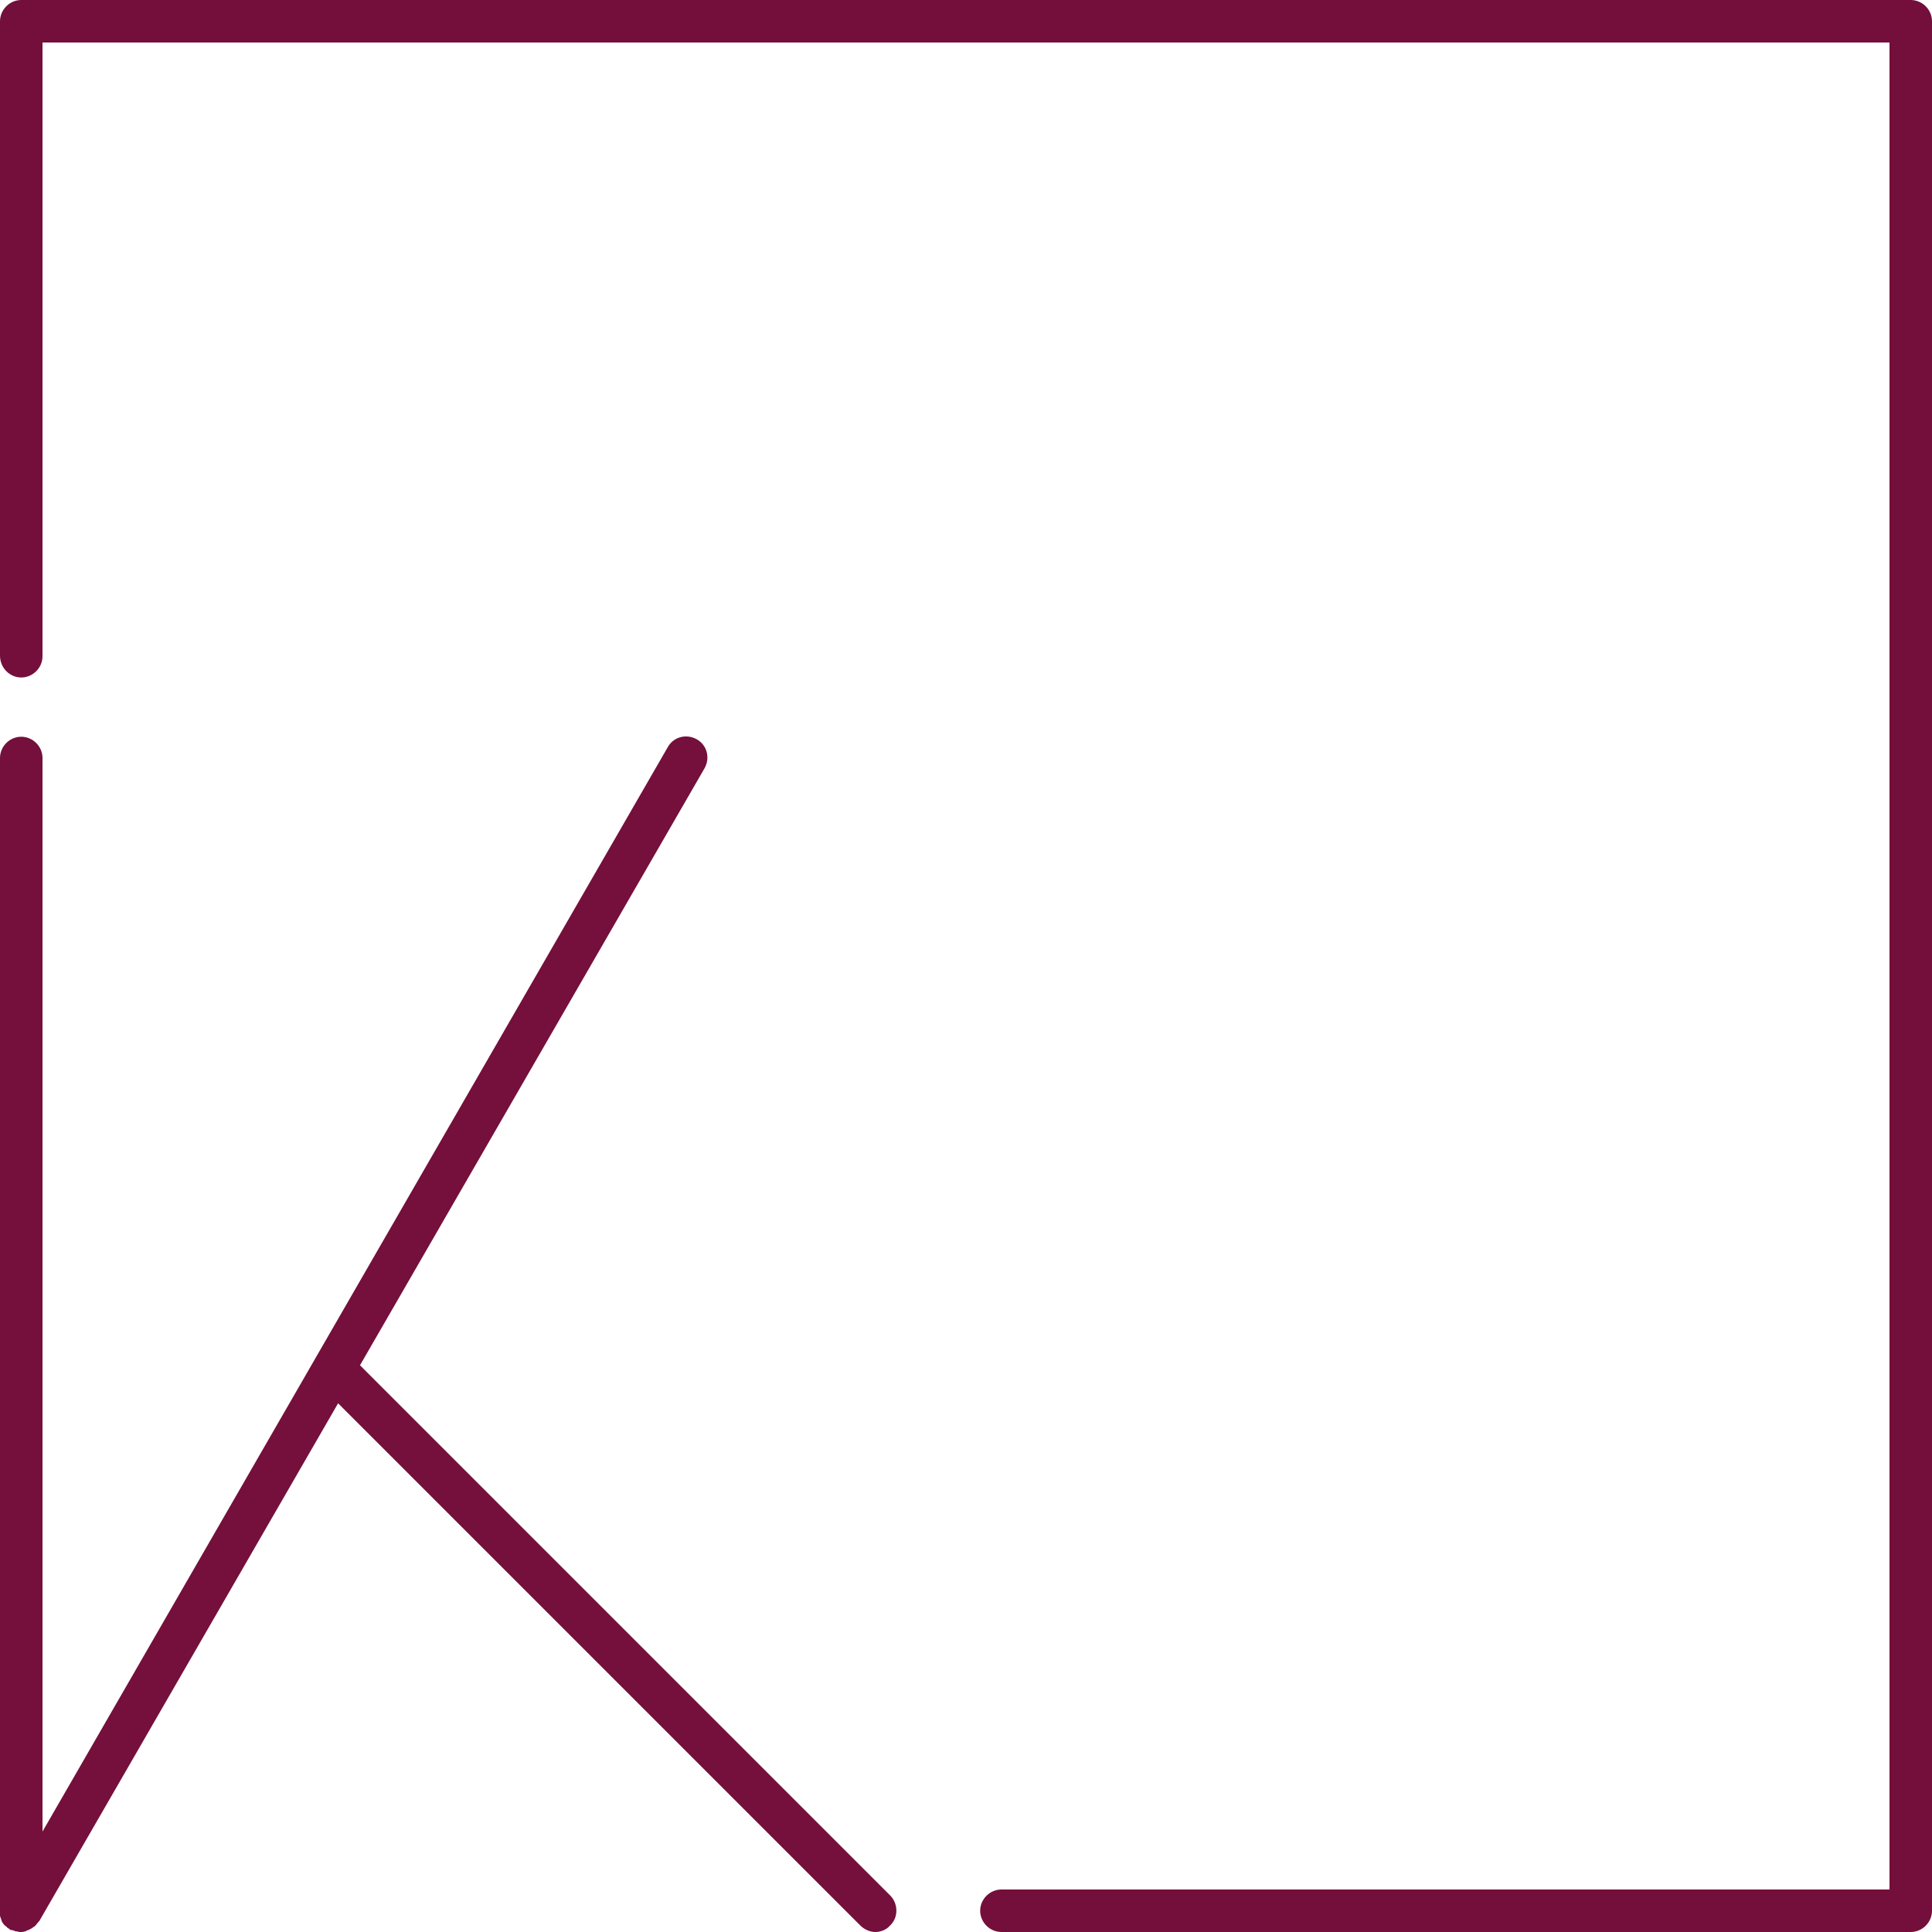
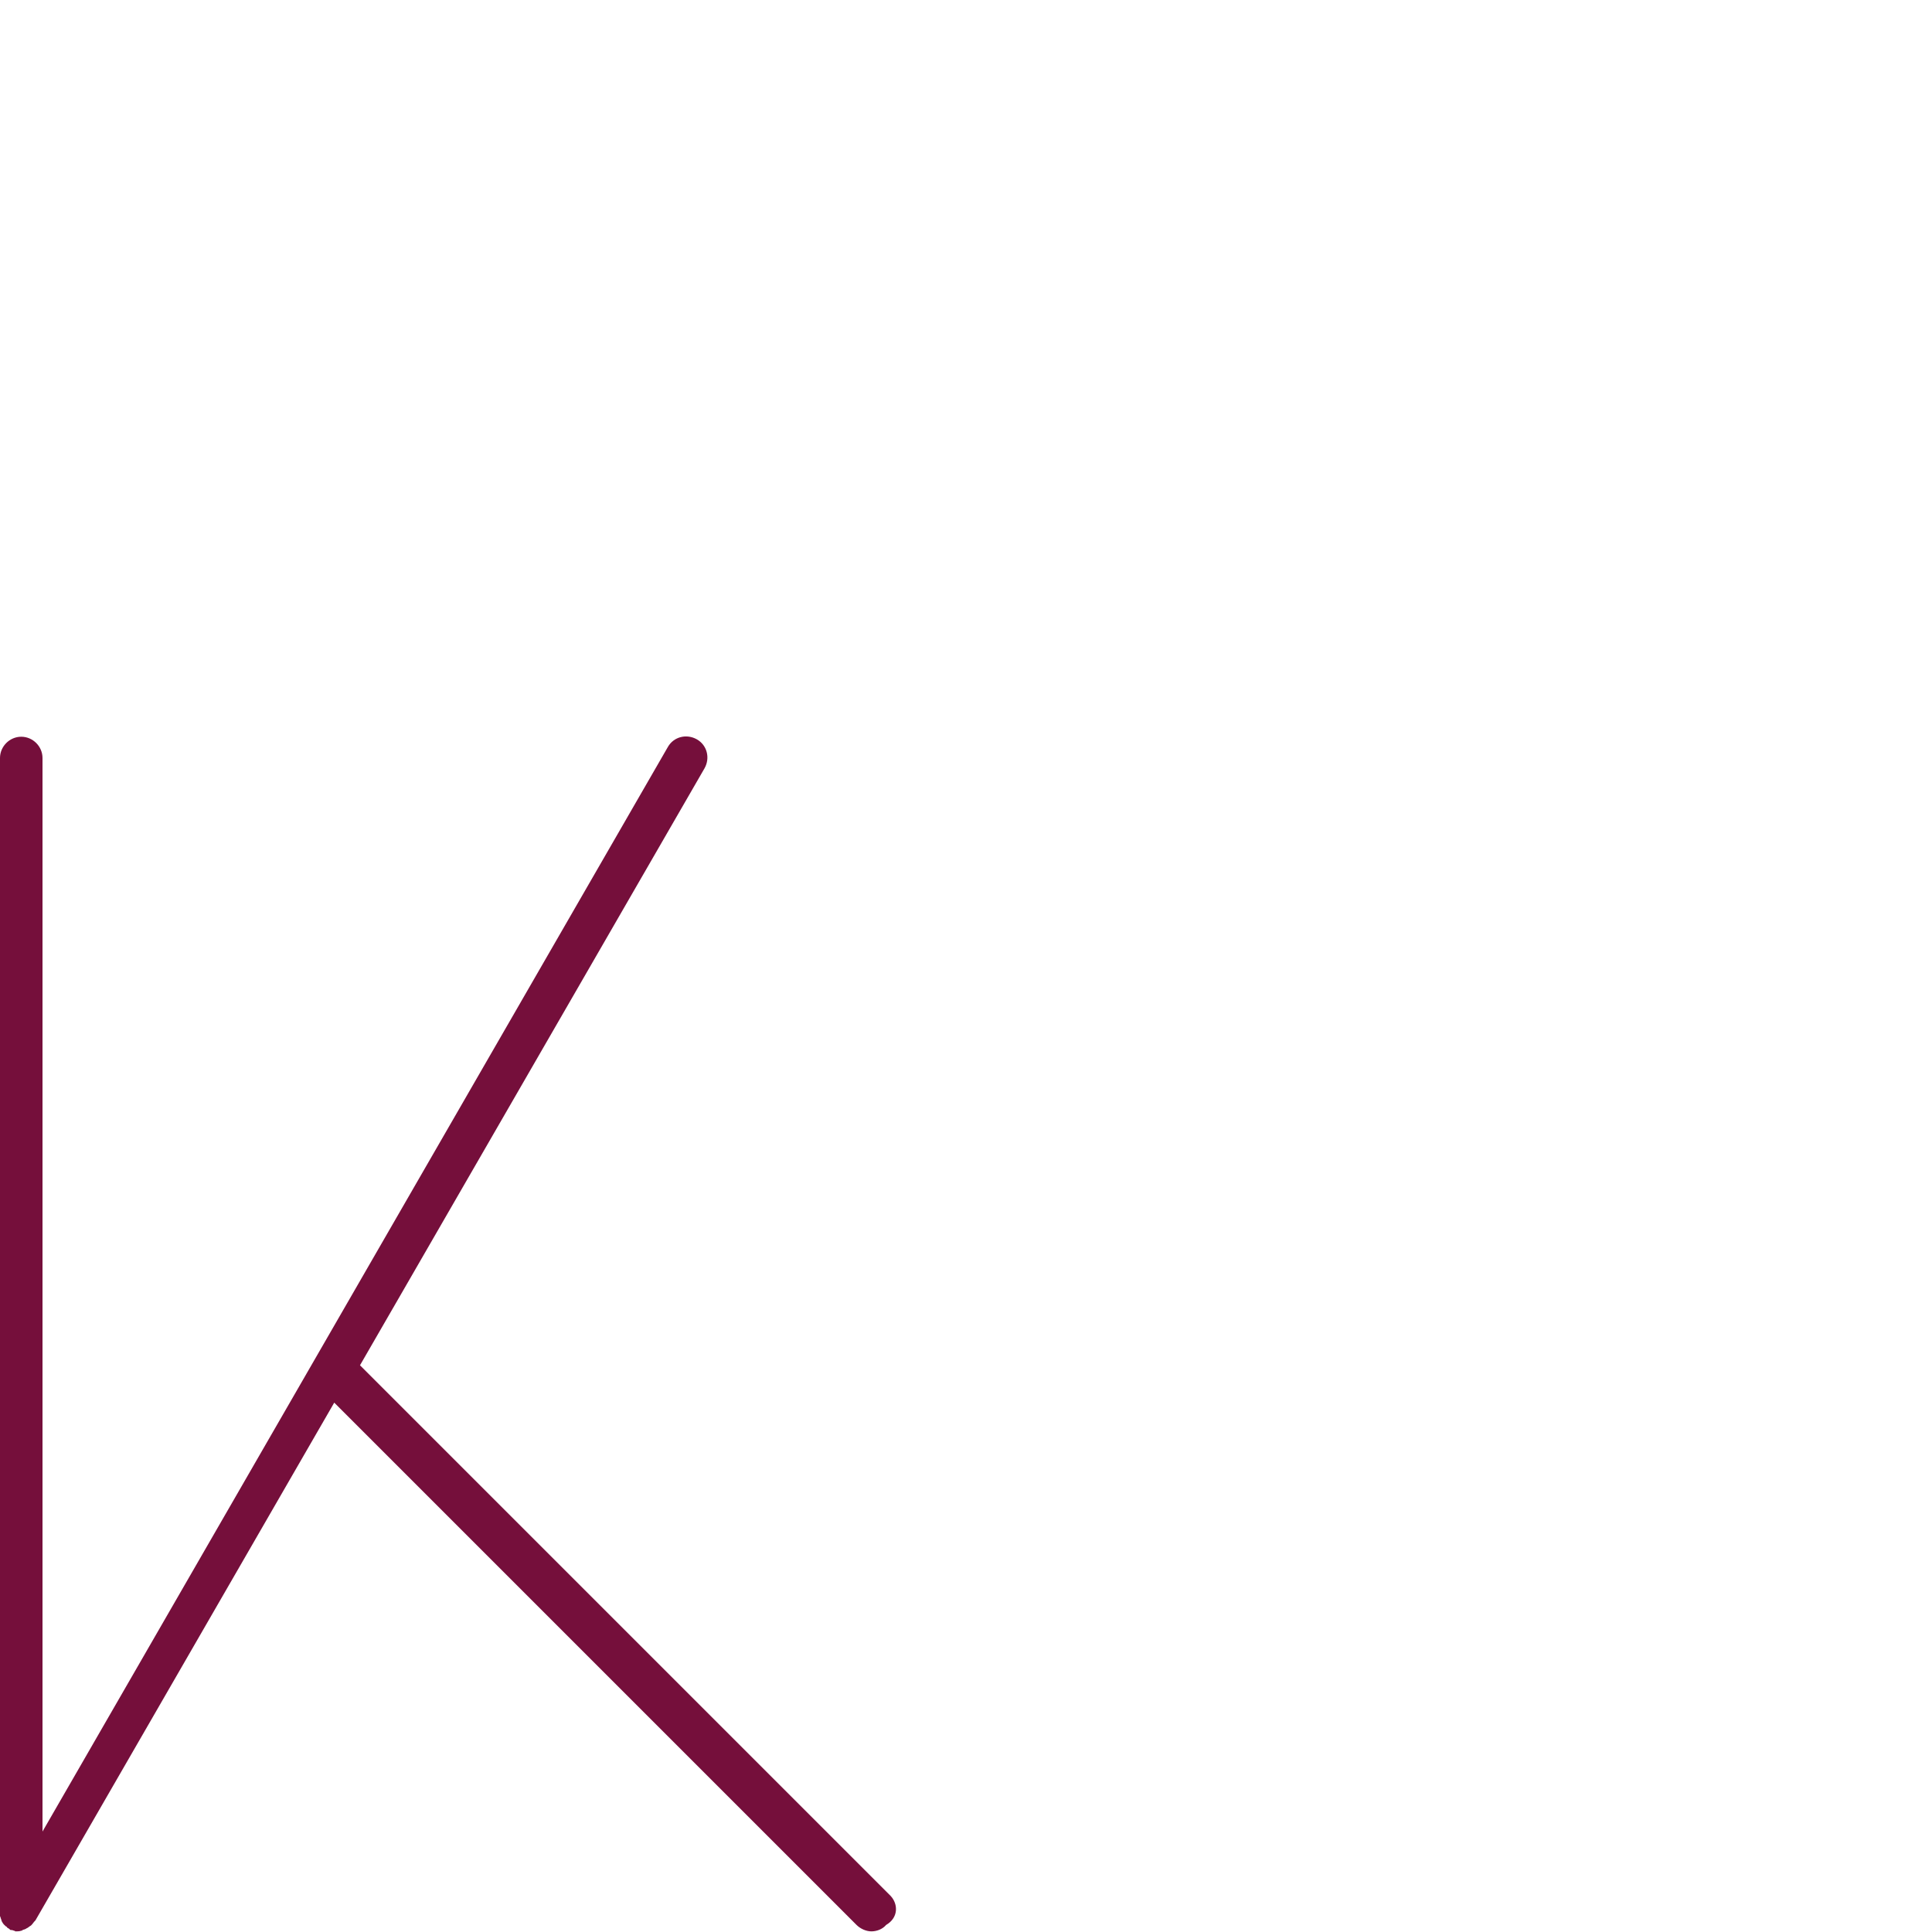
<svg xmlns="http://www.w3.org/2000/svg" id="Calque_1" x="0px" y="0px" viewBox="0 0 300 300" style="enable-background:new 0 0 300 300;" xml:space="preserve">
  <style type="text/css">	.st0{fill:#740F3C;}	.st1{fill:#750F3B;}</style>
  <g>
-     <path class="st0" d="M296.7,300H155.5c-1.8,0-3.3-1.5-3.3-3.3s1.5-3.3,3.3-3.3h137.9V6.6H6.6v95.3c0,1.8-1.5,3.3-3.3,3.3  S0,103.7,0,101.8V3.3C0,1.5,1.5,0,3.3,0h293.4c1.8,0,3.3,1.5,3.3,3.3v293.4C300,298.5,298.5,300,296.7,300z" />
-     <path class="st1" d="M138.3,294.4L55.9,212l53.5-92.7c0.9-1.6,0.4-3.6-1.2-4.5s-3.6-0.4-4.5,1.2L6.6,284.4V117.7  c0-1.8-1.5-3.3-3.3-3.3S0,115.9,0,117.7v179v0.1c0,0.1,0,0.2,0,0.4c0,0.1,0,0.2,0,0.3c0,0.1,0.1,0.2,0.1,0.3c0,0.1,0.1,0.2,0.1,0.3  c0,0.1,0.1,0.2,0.1,0.3c0.1,0.1,0.1,0.2,0.2,0.3c0.1,0.1,0.1,0.2,0.2,0.2c0.1,0.1,0.1,0.2,0.2,0.2c0.1,0.1,0.2,0.1,0.2,0.2  c0.1,0.1,0.2,0.1,0.3,0.2c0,0,0.1,0,0.1,0.1c0.1,0.1,0.2,0.1,0.3,0.1h0.1c0.2,0.1,0.4,0.1,0.5,0.2h0.1c0.2,0,0.4,0.1,0.6,0.1l0,0  l0,0c0.3,0,0.5,0,0.8-0.1c0.1,0,0.1,0,0.2-0.1c0.2-0.1,0.4-0.1,0.5-0.2c0.1,0,0.1-0.1,0.2-0.1c0.2-0.1,0.4-0.3,0.6-0.4  c0,0,0,0,0.1-0.1c0.2-0.2,0.3-0.4,0.5-0.6c0,0,0,0,0.1-0.1l46.4-80.4l81.1,81.1c0.6,0.6,1.5,1,2.3,1s1.7-0.3,2.3-1  C139.5,297.8,139.5,295.7,138.3,294.4z" />
+     <path class="st1" d="M138.3,294.4L55.9,212l53.5-92.7c0.9-1.6,0.4-3.6-1.2-4.5s-3.6-0.4-4.5,1.2L6.6,284.4V117.7  c0-1.8-1.5-3.3-3.3-3.3S0,115.9,0,117.7v179v0.1c0,0.1,0,0.2,0,0.4c0,0.1,0,0.2,0,0.3c0,0.1,0.1,0.2,0.1,0.3c0,0.1,0.1,0.2,0.1,0.3  c0,0.1,0.1,0.2,0.1,0.3c0.1,0.1,0.1,0.2,0.2,0.3c0.1,0.1,0.1,0.2,0.2,0.2c0.1,0.1,0.1,0.2,0.2,0.2c0.1,0.1,0.2,0.1,0.2,0.2  c0.1,0.1,0.2,0.1,0.3,0.2c0,0,0.1,0,0.1,0.1c0.1,0.1,0.2,0.1,0.3,0.1h0.1c0.2,0.1,0.4,0.1,0.5,0.2h0.1l0,0  l0,0c0.3,0,0.5,0,0.8-0.1c0.1,0,0.1,0,0.2-0.1c0.2-0.1,0.4-0.1,0.5-0.2c0.1,0,0.1-0.1,0.2-0.1c0.2-0.1,0.4-0.3,0.6-0.4  c0,0,0,0,0.1-0.1c0.2-0.2,0.3-0.4,0.5-0.6c0,0,0,0,0.1-0.1l46.4-80.4l81.1,81.1c0.6,0.6,1.5,1,2.3,1s1.7-0.3,2.3-1  C139.5,297.8,139.5,295.7,138.3,294.4z" />
  </g>
</svg>